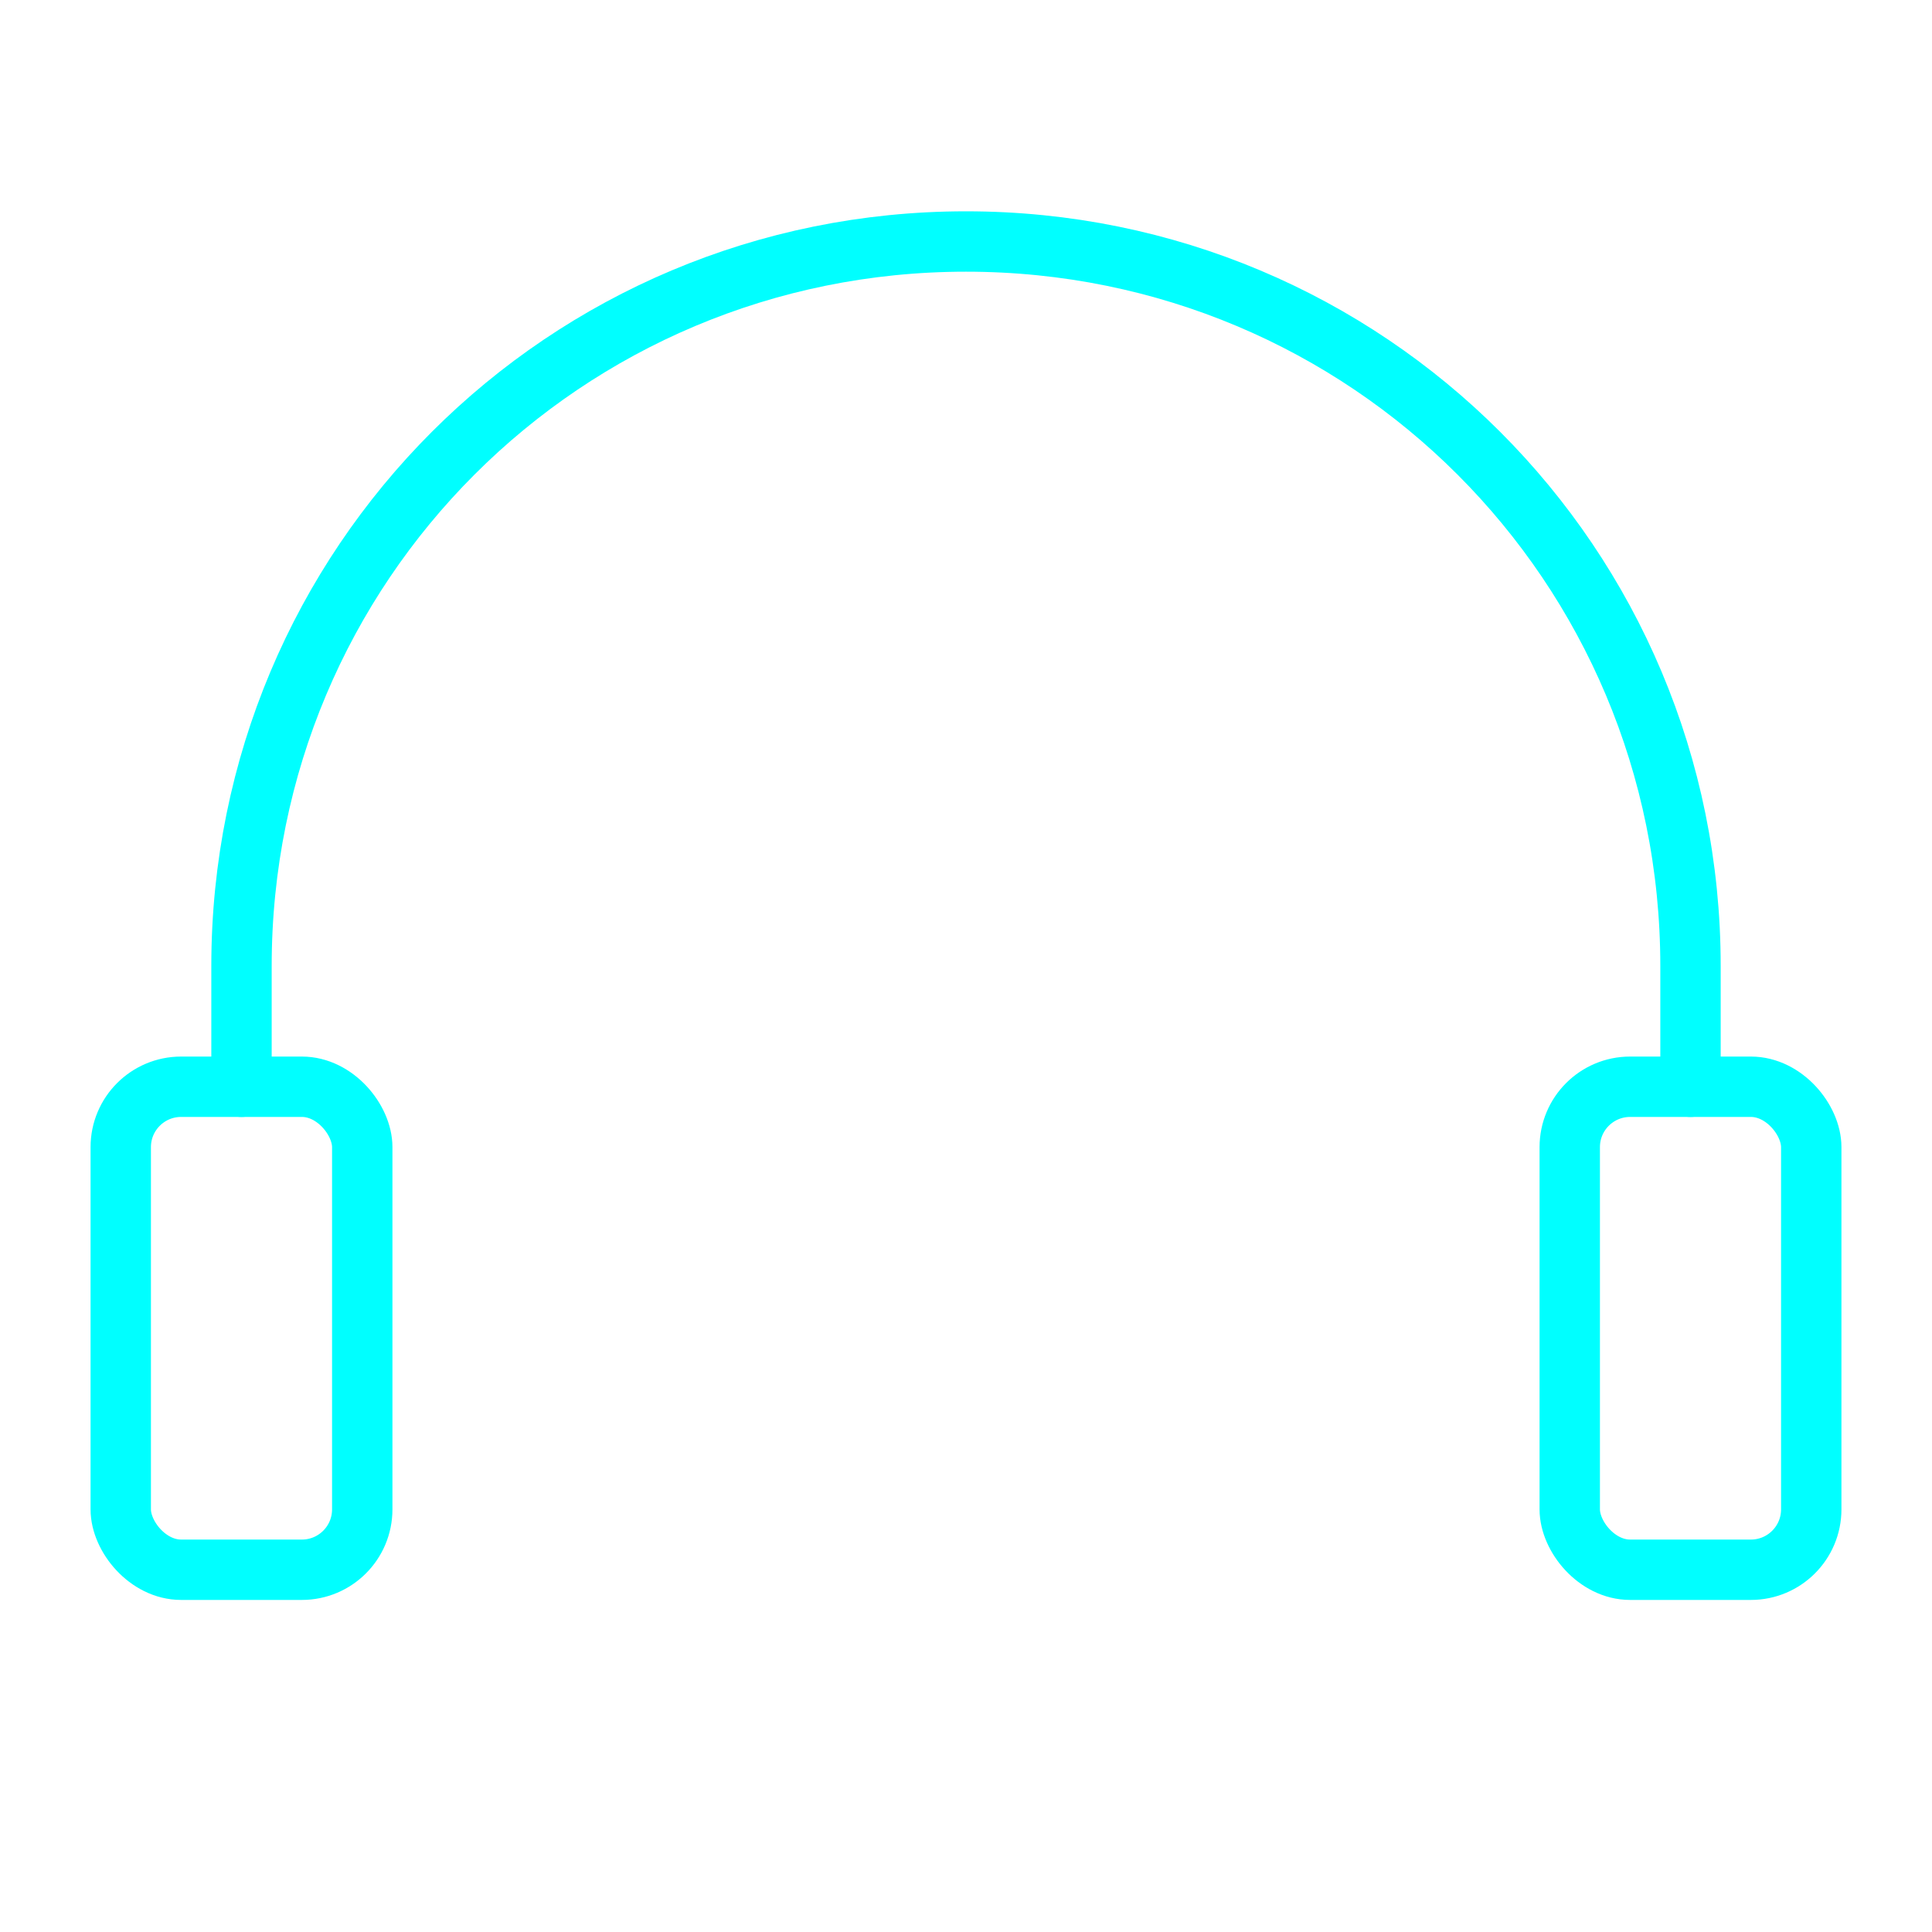
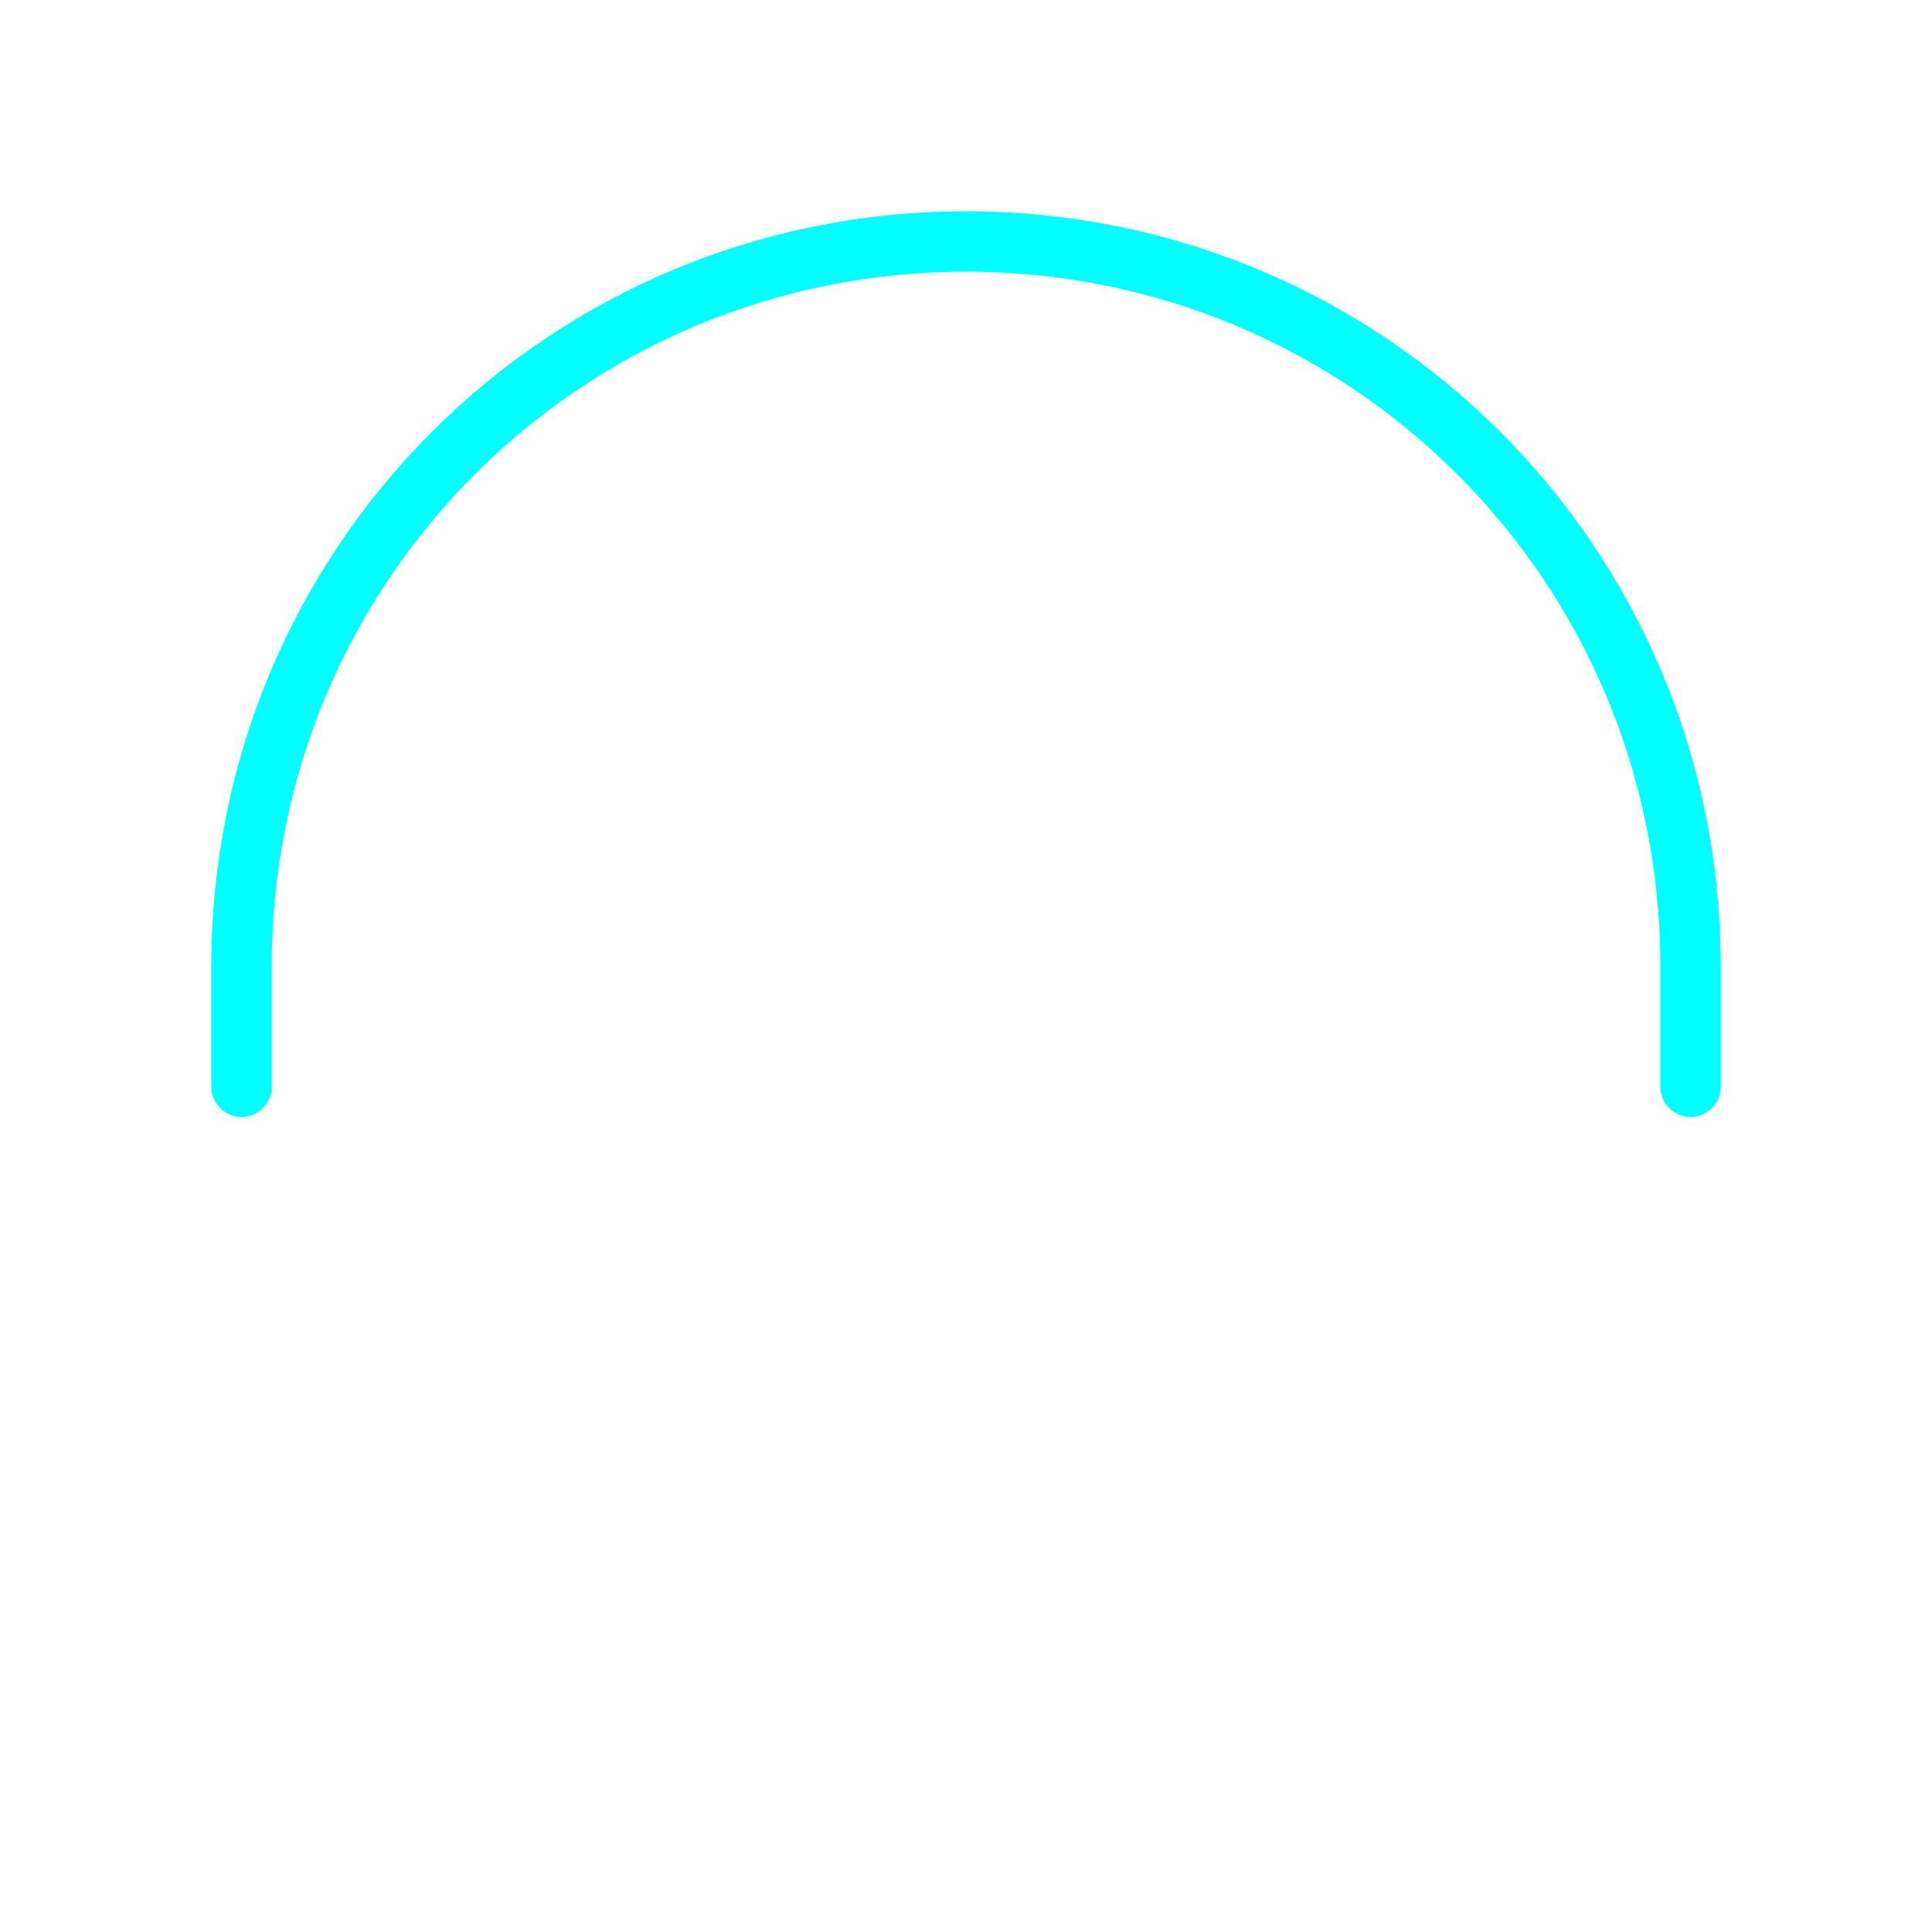
<svg xmlns="http://www.w3.org/2000/svg" viewBox="0 0 64 64" fill="none">
  <defs>
    <filter id="neon-glow" x="-50%" y="-50%" width="200%" height="200%">
      <feGaussianBlur in="SourceGraphic" stdDeviation="3" result="blur" />
      <feMerge>
        <feMergeNode in="blur" />
        <feMergeNode in="SourceGraphic" />
      </feMerge>
    </filter>
  </defs>
  <path d="M8 36V32C8 18.7 18.7 8 32 8C45.3 8 56 18.7 56 32V36" stroke="#00ffff" stroke-width="2" stroke-linecap="round" filter="url(#neon-glow)" />
-   <rect x="4" y="36" width="8" height="16" rx="2" stroke="#00ffff" stroke-width="2" filter="url(#neon-glow)" />
-   <rect x="52" y="36" width="8" height="16" rx="2" stroke="#00ffff" stroke-width="2" filter="url(#neon-glow)" />
</svg>